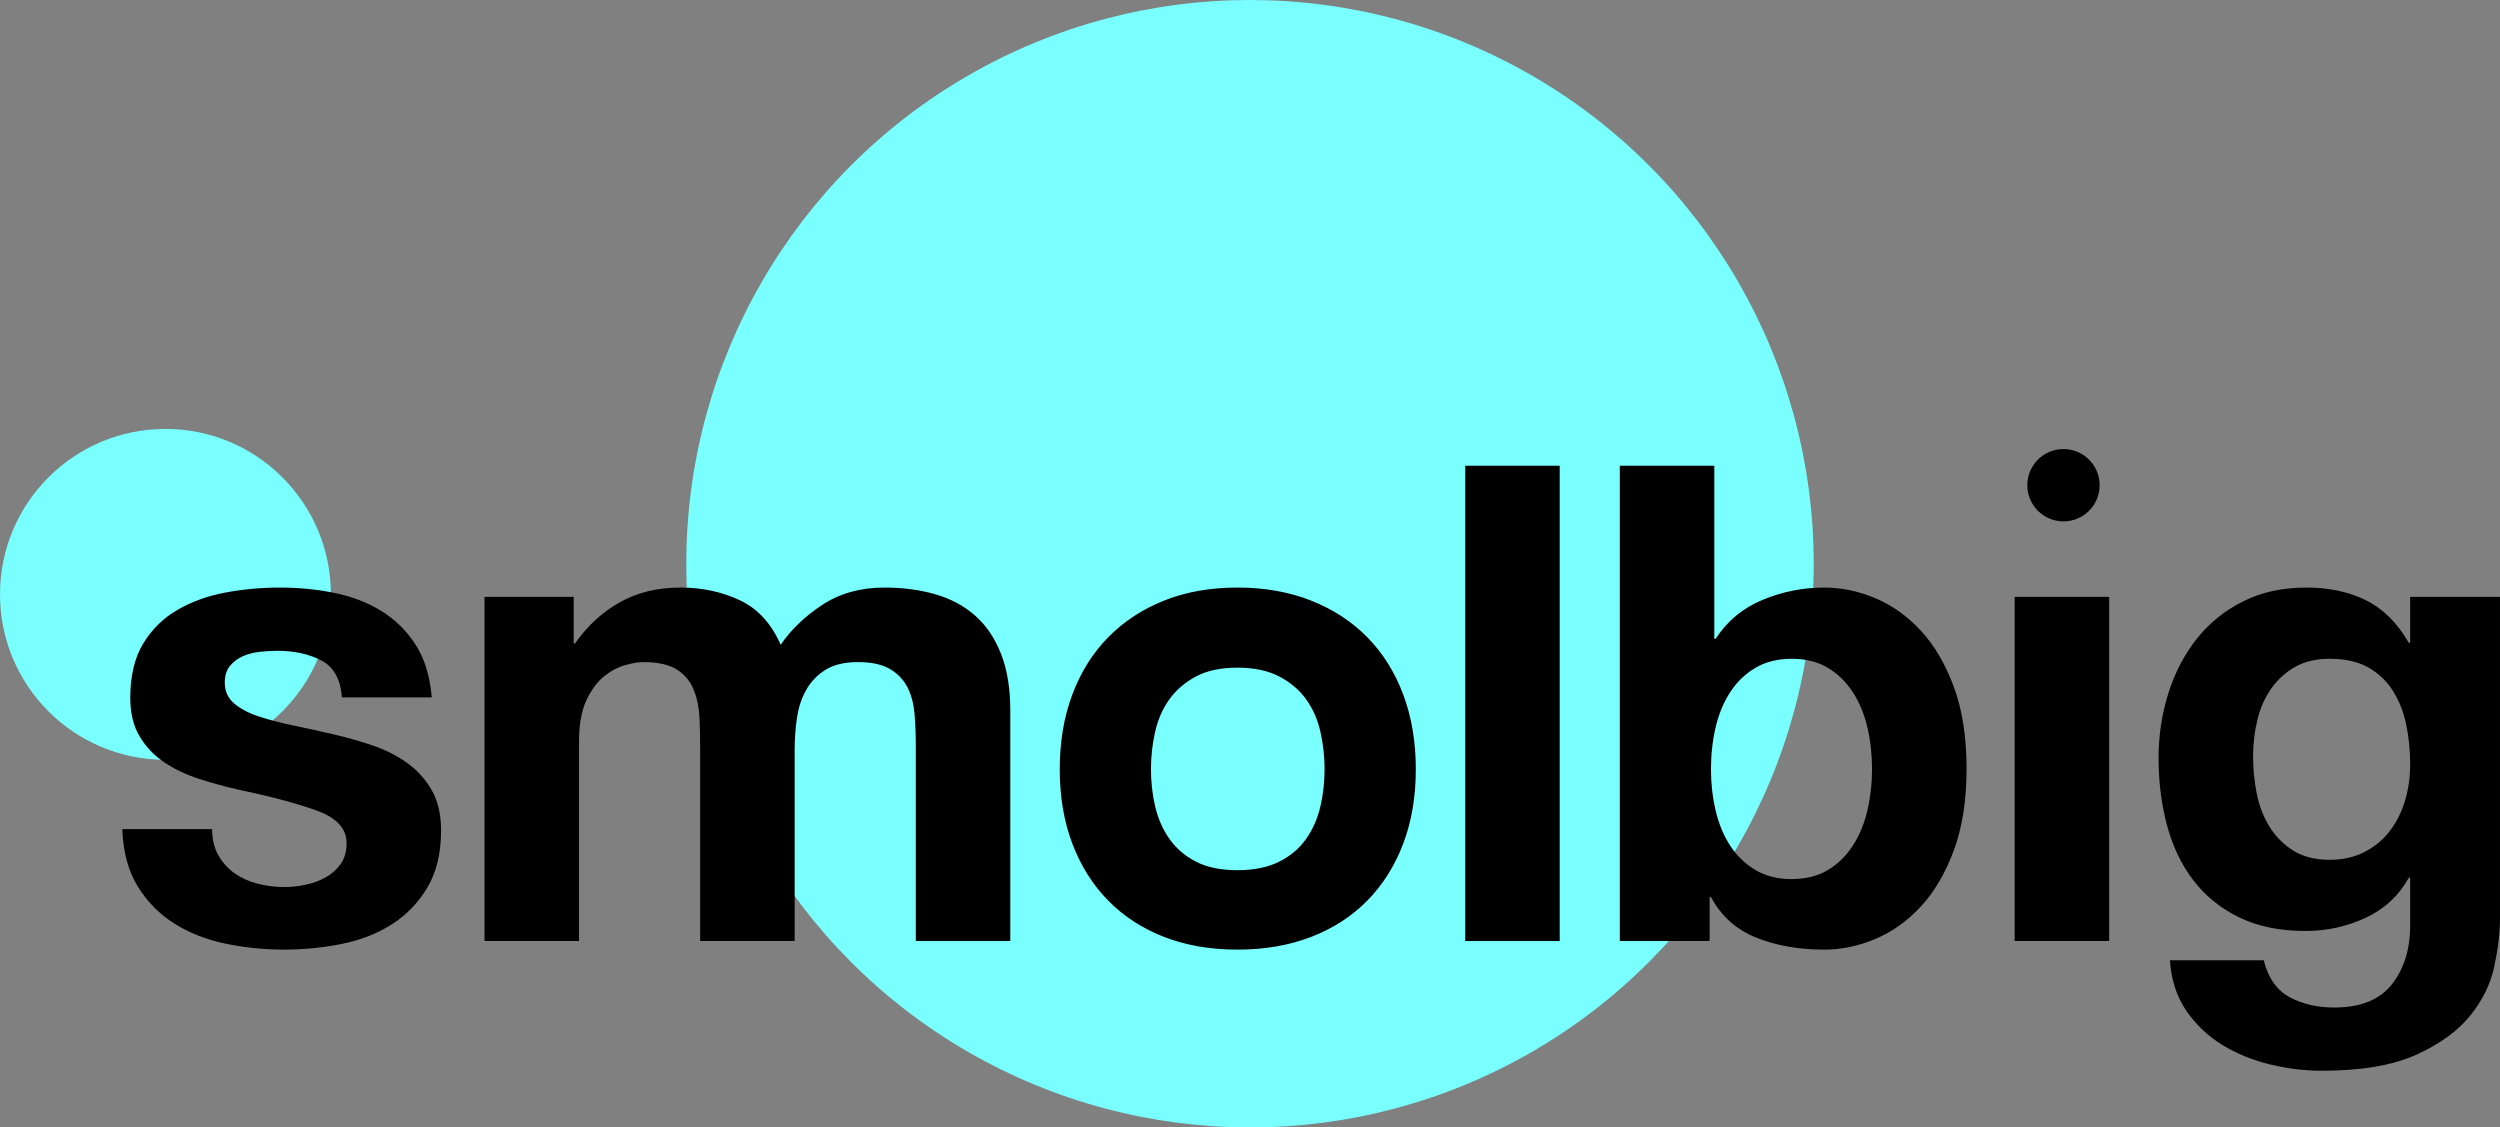
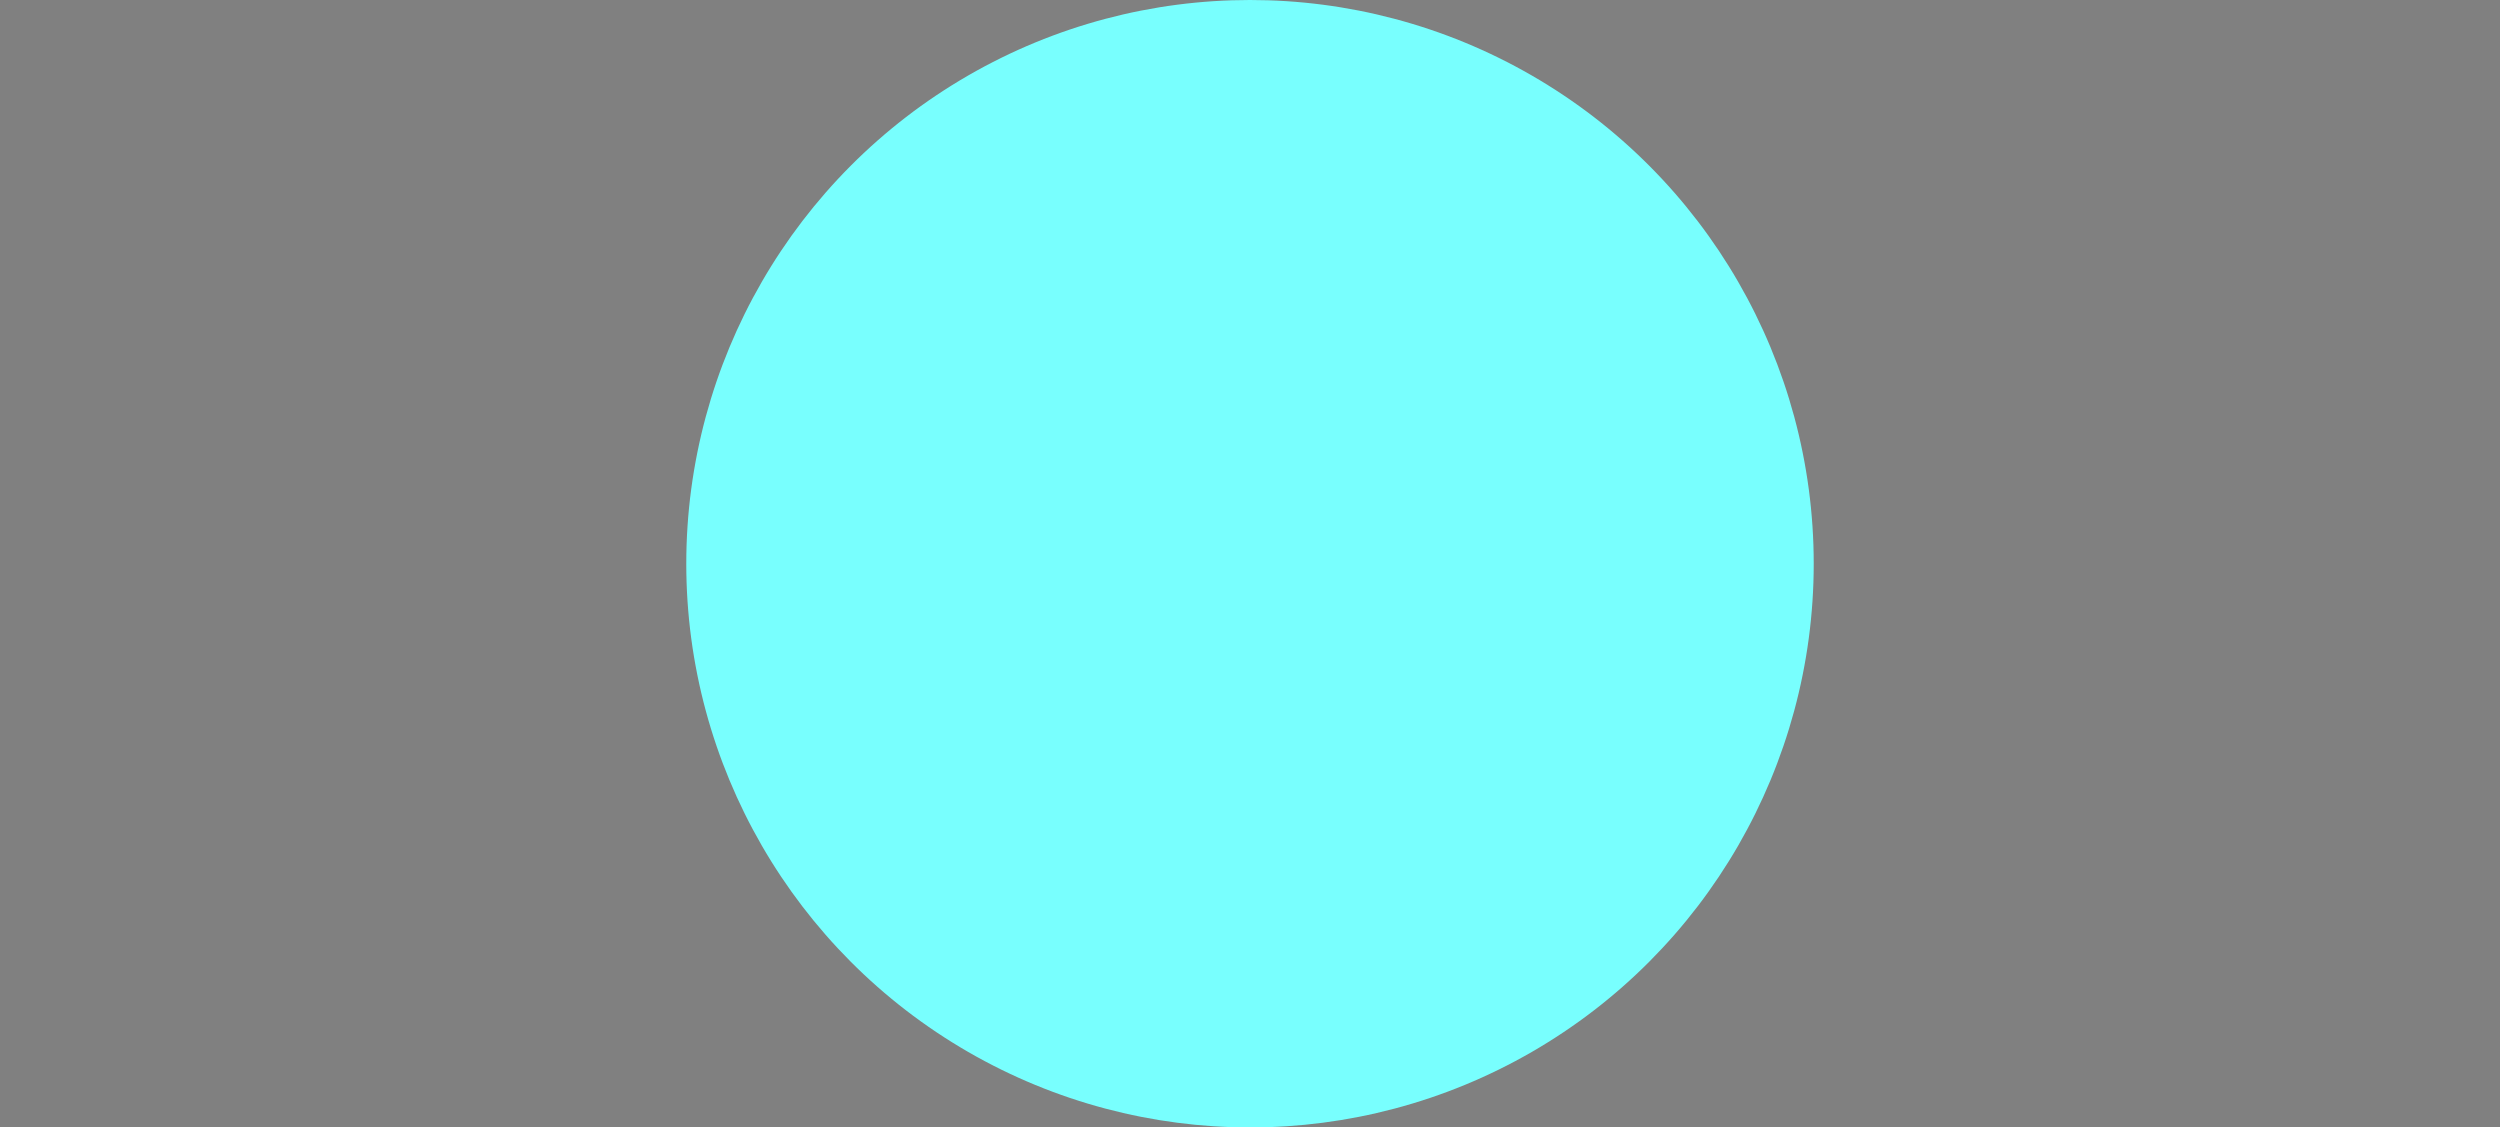
<svg xmlns="http://www.w3.org/2000/svg" width="204" height="92" viewBox="0 0 204 92" fill="none">
  <rect x="0" y="0" width="204" height="92" fill="#808080" stroke="none" />
-   <circle cx="13.5" cy="48.5" r="13.5" fill="#78FFFE" />
  <circle cx="102" cy="46" r="46" fill="#78FFFE" />
-   <path fill-rule="evenodd" clip-rule="evenodd" d="M168.379 42.545C170.009 42.545 171.331 41.223 171.331 39.593C171.331 37.963 170.009 36.642 168.379 36.642C166.749 36.642 165.428 37.963 165.428 39.593C165.428 41.223 166.749 42.545 168.379 42.545ZM127.272 38.006V76.783H119.561V38.006H127.272ZM23.175 77.489C24.769 77.489 26.334 77.335 27.873 77.027C29.412 76.719 30.779 76.185 31.974 75.425C33.168 74.665 34.137 73.66 34.879 72.411C35.621 71.162 35.992 69.614 35.992 67.767C35.992 66.464 35.739 65.369 35.232 64.482C34.725 63.595 34.055 62.852 33.223 62.255C32.39 61.657 31.439 61.178 30.372 60.816C29.303 60.454 28.208 60.146 27.086 59.892C26 59.639 24.931 59.404 23.882 59.187C22.832 58.969 21.899 58.725 21.085 58.453C20.27 58.182 19.609 57.829 19.102 57.394C18.596 56.96 18.342 56.399 18.342 55.711C18.342 55.131 18.487 54.67 18.776 54.326C19.066 53.982 19.419 53.719 19.836 53.538C20.252 53.357 20.714 53.24 21.22 53.185C21.727 53.131 22.198 53.104 22.633 53.104C24.008 53.104 25.203 53.366 26.217 53.891C27.231 54.416 27.792 55.421 27.9 56.906H35.232C35.087 55.168 34.644 53.728 33.901 52.588C33.159 51.447 32.227 50.533 31.105 49.845C29.982 49.157 28.706 48.669 27.276 48.379C25.846 48.089 24.37 47.945 22.85 47.945C21.329 47.945 19.845 48.08 18.396 48.352C16.948 48.623 15.645 49.094 14.486 49.764C13.328 50.434 12.395 51.348 11.689 52.507C10.983 53.665 10.63 55.15 10.63 56.96C10.63 58.191 10.884 59.232 11.39 60.083C11.897 60.933 12.567 61.639 13.4 62.201C14.233 62.762 15.183 63.214 16.251 63.558C17.319 63.902 18.415 64.201 19.537 64.454C22.288 65.034 24.434 65.613 25.973 66.192C27.511 66.772 28.281 67.641 28.281 68.799C28.281 69.487 28.118 70.057 27.792 70.51C27.466 70.963 27.059 71.325 26.57 71.596C26.081 71.868 25.538 72.067 24.941 72.193C24.343 72.32 23.773 72.383 23.23 72.383C22.47 72.383 21.736 72.293 21.03 72.112C20.324 71.931 19.7 71.65 19.157 71.27C18.614 70.89 18.17 70.401 17.826 69.804C17.482 69.207 17.31 68.491 17.31 67.659H9.979C10.051 69.541 10.476 71.107 11.255 72.356C12.033 73.606 13.029 74.61 14.242 75.371C15.455 76.131 16.84 76.674 18.396 77C19.953 77.326 21.546 77.489 23.175 77.489ZM47.249 76.783V60.49C47.249 59.114 47.448 58.001 47.846 57.15C48.245 56.299 48.724 55.648 49.285 55.195C49.847 54.742 50.426 54.435 51.023 54.272C51.621 54.109 52.1 54.027 52.463 54.027C53.694 54.027 54.626 54.236 55.26 54.652C55.893 55.068 56.346 55.62 56.617 56.308C56.889 56.996 57.043 57.748 57.079 58.562C57.115 59.377 57.133 60.2 57.133 61.033V76.783H64.845V61.142C64.845 60.273 64.908 59.413 65.035 58.562C65.162 57.711 65.415 56.951 65.795 56.281C66.176 55.611 66.701 55.068 67.37 54.652C68.04 54.236 68.918 54.027 70.004 54.027C71.091 54.027 71.95 54.208 72.584 54.571C73.218 54.933 73.697 55.421 74.023 56.037C74.349 56.652 74.548 57.376 74.621 58.209C74.693 59.042 74.729 59.929 74.729 60.87V76.783H82.441V57.992C82.441 56.182 82.188 54.634 81.681 53.349C81.174 52.063 80.468 51.022 79.563 50.226C78.657 49.429 77.571 48.85 76.304 48.488C75.037 48.126 73.661 47.945 72.177 47.945C70.222 47.945 68.529 48.416 67.099 49.357C65.669 50.298 64.537 51.384 63.705 52.615C62.944 50.877 61.831 49.665 60.364 48.977C58.898 48.289 57.278 47.945 55.504 47.945C53.657 47.945 52.019 48.343 50.589 49.14C49.159 49.936 47.937 51.059 46.923 52.507H46.815V48.705H39.537V76.783H47.249ZM106.976 76.457C105.184 77.145 103.184 77.489 100.975 77.489C98.766 77.489 96.775 77.145 95.001 76.457C93.227 75.769 91.706 74.782 90.439 73.497C89.172 72.212 88.194 70.664 87.507 68.854C86.819 67.043 86.475 65.016 86.475 62.771C86.475 60.526 86.819 58.49 87.507 56.661C88.194 54.833 89.172 53.276 90.439 51.991C91.706 50.706 93.227 49.71 95.001 49.004C96.775 48.298 98.766 47.945 100.975 47.945C103.184 47.945 105.184 48.298 106.976 49.004C108.768 49.71 110.298 50.706 111.565 51.991C112.832 53.276 113.81 54.833 114.498 56.661C115.186 58.49 115.53 60.526 115.53 62.771C115.53 65.016 115.186 67.043 114.498 68.854C113.81 70.664 112.832 72.212 111.565 73.497C110.298 74.782 108.768 75.769 106.976 76.457ZM100.974 71.008C99.619 71.008 98.49 70.775 97.587 70.309C96.684 69.843 95.96 69.219 95.414 68.437C94.868 67.654 94.483 66.772 94.257 65.79C94.031 64.808 93.918 63.801 93.918 62.769C93.918 61.737 94.031 60.721 94.257 59.723C94.483 58.724 94.868 57.842 95.414 57.076C95.96 56.31 96.684 55.686 97.587 55.204C98.49 54.721 99.619 54.48 100.974 54.48C102.328 54.48 103.467 54.721 104.389 55.204C105.31 55.686 106.044 56.31 106.59 57.076C107.136 57.842 107.521 58.724 107.747 59.723C107.973 60.721 108.086 61.737 108.086 62.769C108.086 63.801 107.973 64.808 107.747 65.79C107.521 66.772 107.136 67.654 106.59 68.437C106.044 69.219 105.31 69.843 104.389 70.309C103.467 70.775 102.328 71.008 100.974 71.008ZM148.849 77.489C150.261 77.489 151.655 77.199 153.03 76.62C154.406 76.041 155.646 75.153 156.751 73.959C157.855 72.764 158.751 71.234 159.439 69.37C160.127 67.505 160.471 65.287 160.471 62.717C160.471 60.146 160.127 57.929 159.439 56.064C158.751 54.199 157.855 52.67 156.751 51.475C155.646 50.28 154.406 49.393 153.03 48.814C151.655 48.234 150.261 47.945 148.849 47.945C147.111 47.945 145.436 48.28 143.825 48.95C142.214 49.619 140.938 50.678 139.996 52.127H139.888V38.006H132.176V76.783H139.507V73.198H139.616C140.449 74.755 141.68 75.86 143.309 76.511C144.938 77.163 146.785 77.489 148.849 77.489ZM143.254 70.999C144.087 71.488 145.064 71.733 146.187 71.733C147.345 71.733 148.332 71.488 149.146 70.999C149.961 70.511 150.64 69.85 151.183 69.017C151.726 68.184 152.124 67.225 152.378 66.139C152.631 65.053 152.758 63.93 152.758 62.772C152.758 61.577 152.631 60.436 152.378 59.35C152.124 58.264 151.726 57.304 151.183 56.472C150.64 55.639 149.961 54.978 149.146 54.489C148.332 54.001 147.345 53.756 146.187 53.756C145.064 53.756 144.087 54.001 143.254 54.489C142.421 54.978 141.733 55.639 141.19 56.472C140.647 57.304 140.249 58.264 139.995 59.35C139.742 60.436 139.615 61.577 139.615 62.772C139.615 63.93 139.742 65.053 139.995 66.139C140.249 67.225 140.647 68.184 141.19 69.017C141.733 69.85 142.421 70.511 143.254 70.999ZM172.108 76.783V48.705H164.396V76.783H172.108ZM197.156 86.07C195.237 86.939 192.667 87.373 189.444 87.373C188.068 87.373 186.666 87.201 185.235 86.857C183.805 86.513 182.502 85.979 181.325 85.255C180.148 84.531 179.171 83.599 178.392 82.458C177.614 81.318 177.171 79.951 177.062 78.358H184.719C185.082 79.806 185.788 80.811 186.838 81.372C187.887 81.933 189.1 82.214 190.476 82.214C192.649 82.214 194.233 81.562 195.228 80.258C196.224 78.955 196.704 77.308 196.667 75.316V71.624H196.559C195.726 73.108 194.54 74.203 193.002 74.909C191.463 75.615 189.843 75.968 188.141 75.968C186.041 75.968 184.231 75.597 182.71 74.855C181.189 74.113 179.94 73.099 178.963 71.814C177.985 70.528 177.27 69.026 176.818 67.306C176.365 65.586 176.139 63.767 176.139 61.848C176.139 60.038 176.401 58.291 176.926 56.607C177.451 54.923 178.221 53.439 179.234 52.154C180.248 50.868 181.506 49.846 183.009 49.085C184.511 48.325 186.24 47.945 188.195 47.945C190.042 47.945 191.662 48.289 193.056 48.977C194.45 49.665 195.617 50.823 196.559 52.453H196.667V48.705H203.999V74.991C203.999 76.113 203.845 77.398 203.537 78.847C203.23 80.295 202.569 81.643 201.555 82.892C200.541 84.142 199.075 85.201 197.156 86.07ZM190.097 70.158C188.902 70.158 187.907 69.904 187.11 69.397C186.314 68.89 185.671 68.239 185.182 67.442C184.693 66.646 184.349 65.749 184.15 64.754C183.951 63.758 183.852 62.754 183.852 61.74C183.852 60.69 183.969 59.685 184.205 58.726C184.44 57.766 184.82 56.915 185.345 56.173C185.87 55.431 186.522 54.843 187.3 54.408C188.079 53.974 189.011 53.756 190.097 53.756C191.364 53.756 192.414 53.992 193.247 54.462C194.08 54.933 194.75 55.567 195.256 56.363C195.763 57.16 196.125 58.074 196.343 59.106C196.56 60.138 196.668 61.233 196.668 62.391C196.668 63.405 196.533 64.374 196.261 65.297C195.99 66.22 195.582 67.044 195.039 67.768C194.496 68.492 193.808 69.071 192.975 69.506C192.143 69.94 191.183 70.158 190.097 70.158Z" fill="black" />
</svg>